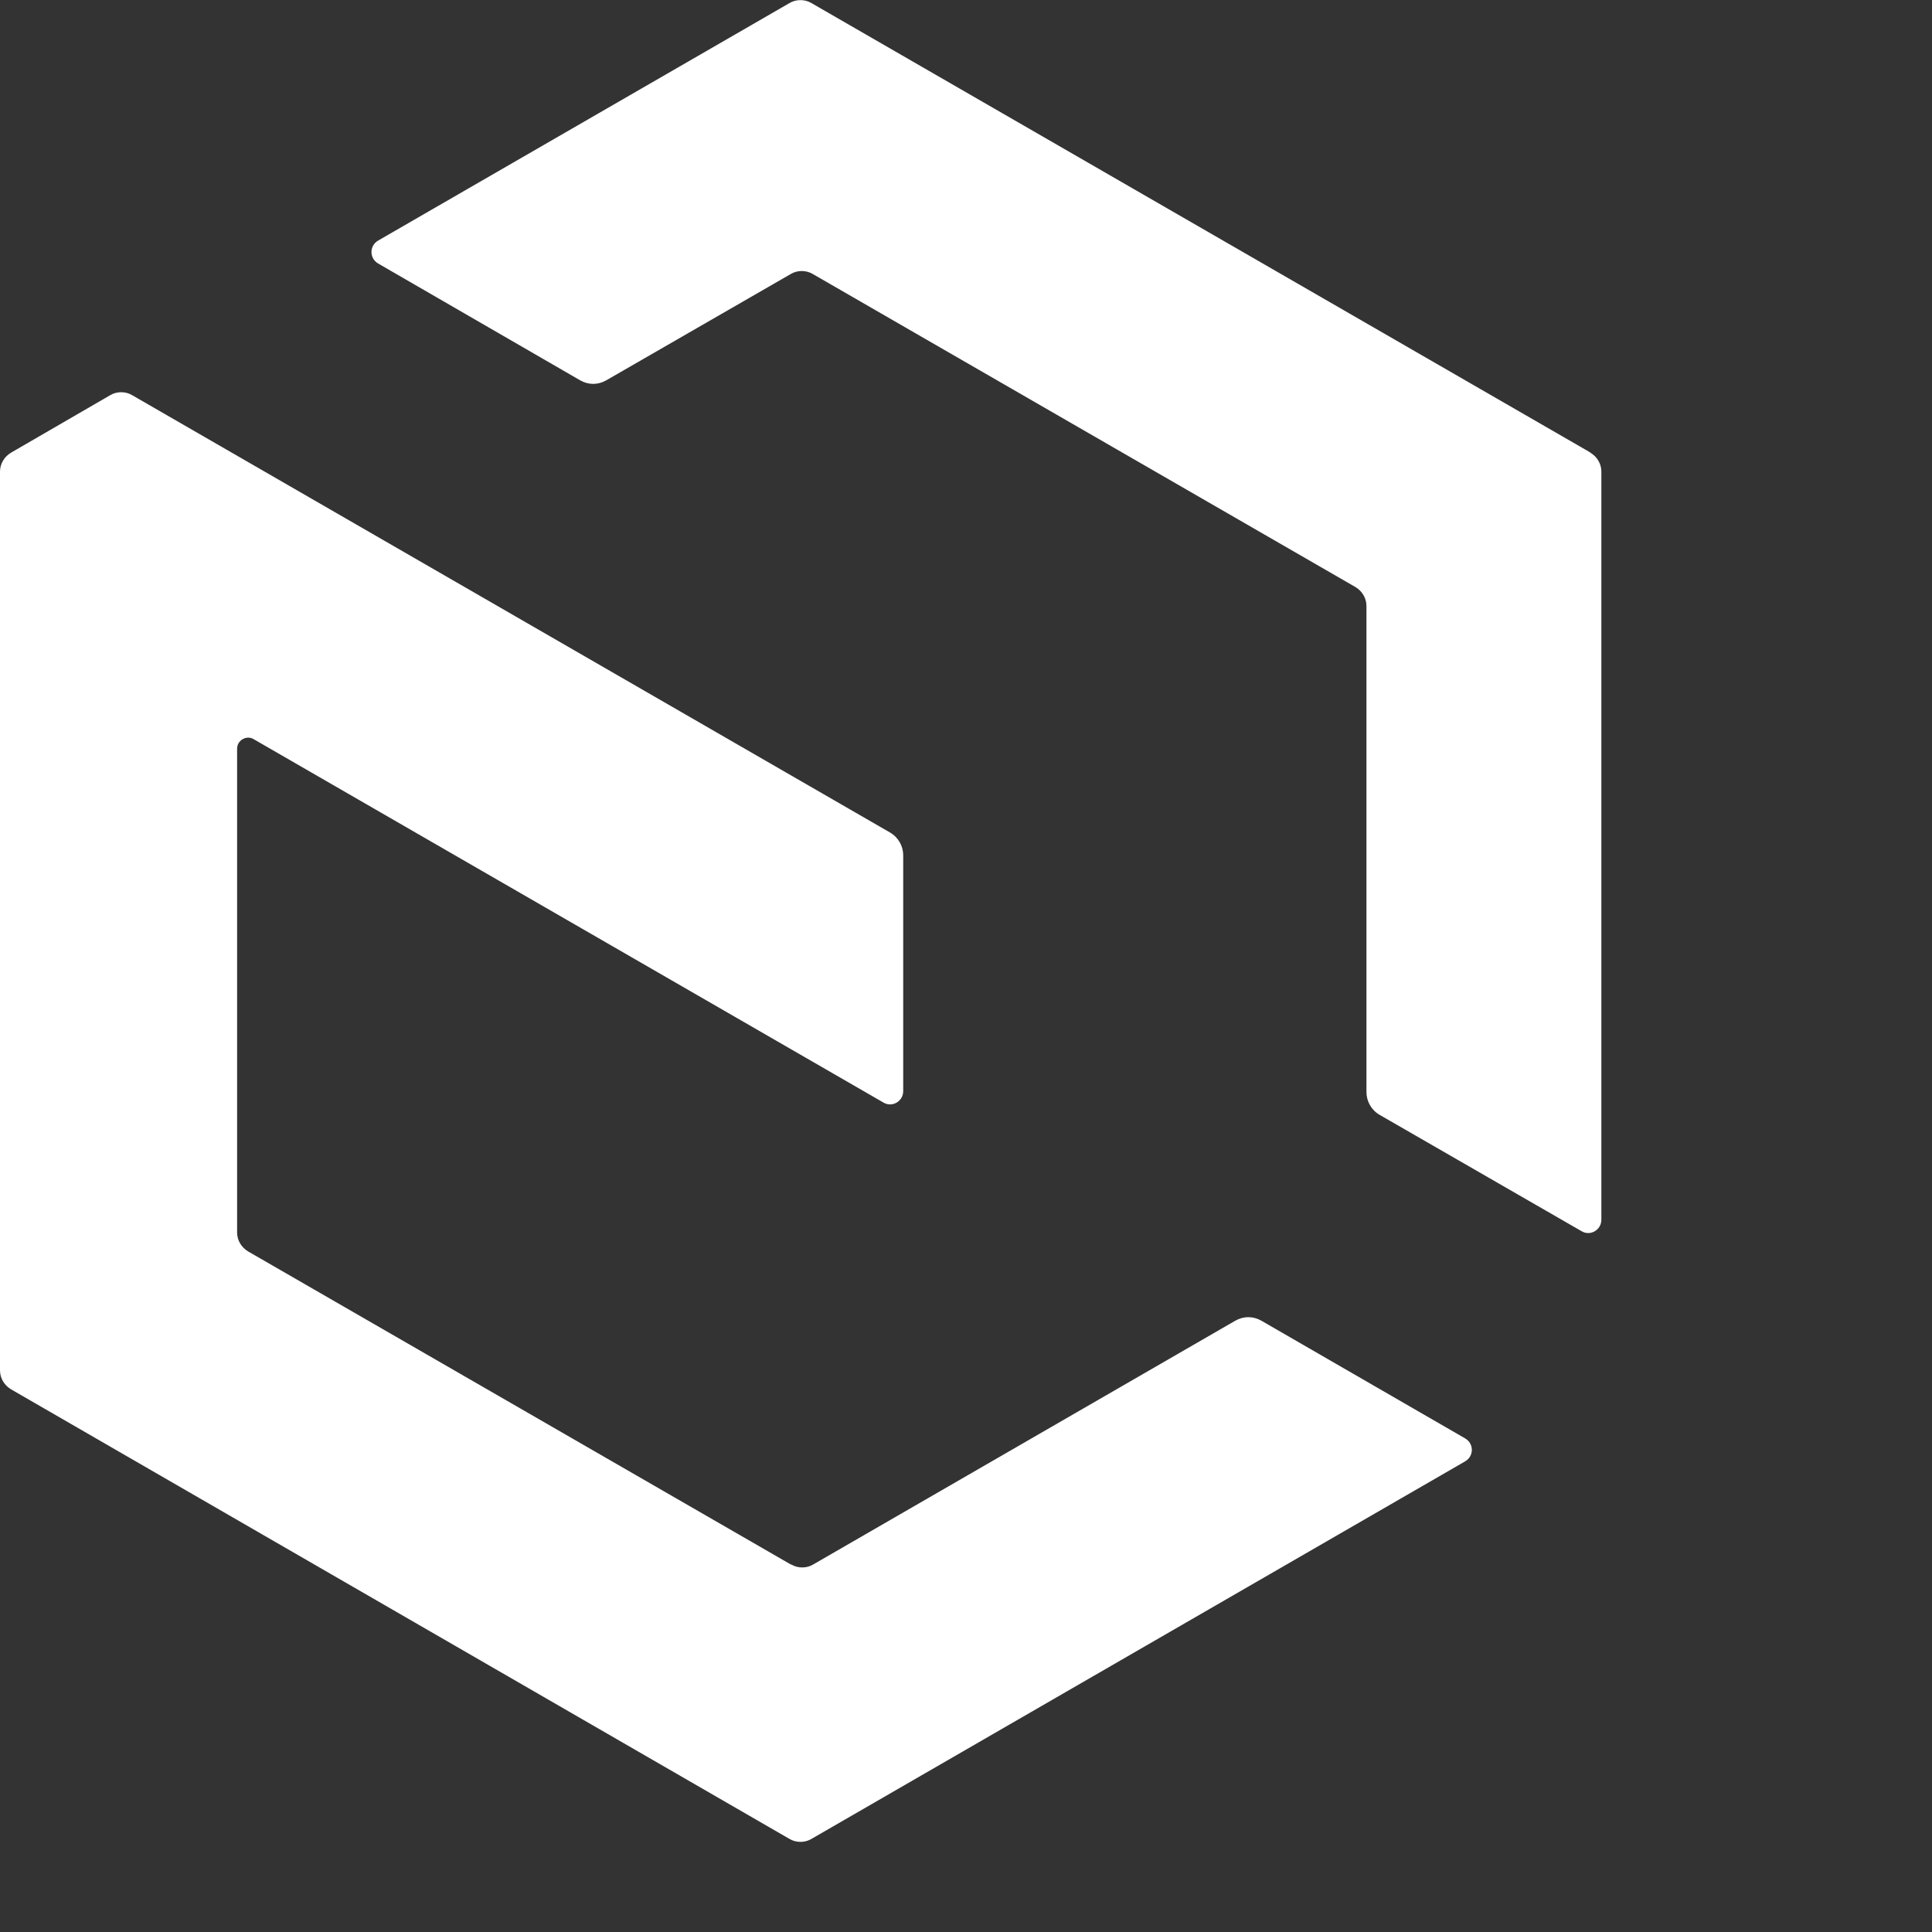
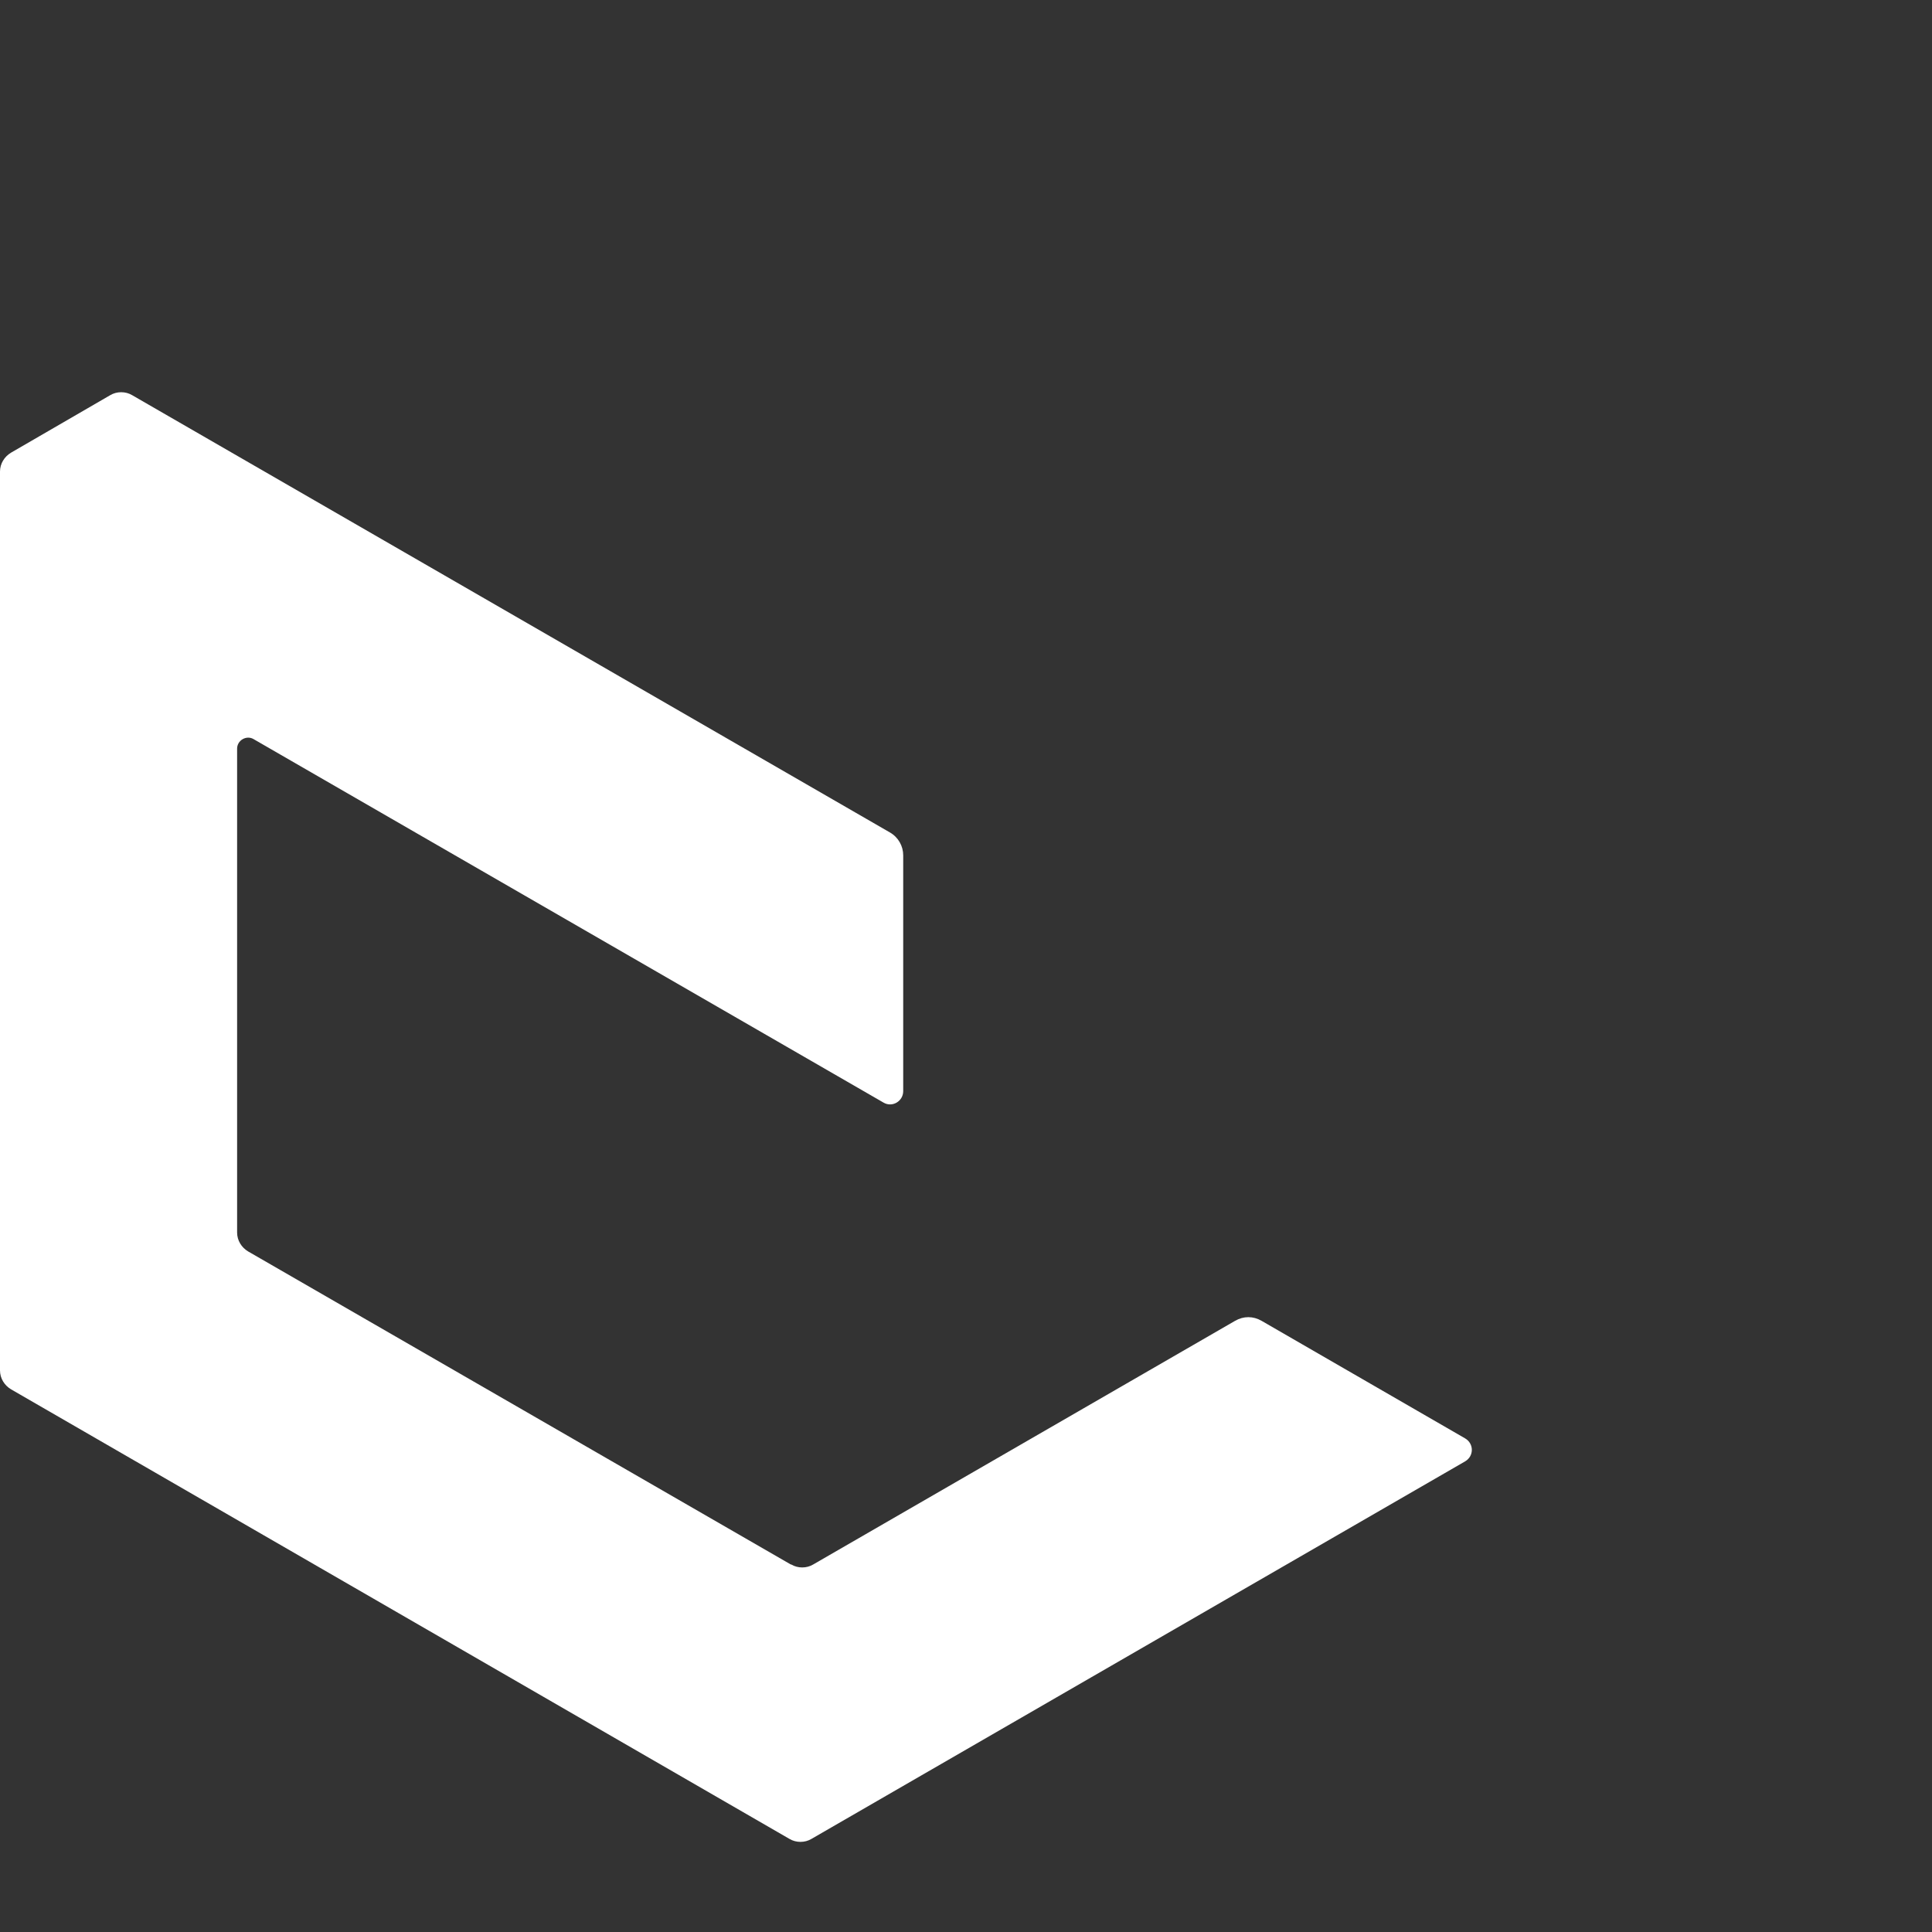
<svg xmlns="http://www.w3.org/2000/svg" width="44" height="44" viewBox="0 0 44 44">
  <rect x="0" y="0" width="44" height="44" fill="#333333" stroke="none" />
  <path d="M18.01,35.63l-12.36-7.13c-.15-.09-.25-.25-.25-.43v-11.02c0-.19.21-.31.37-.22l14.35,8.28c.2.12.45-.03.45-.26v-5.37c0-.21-.11-.41-.3-.52L3.01,9c-.15-.09-.35-.09-.5,0l-2.26,1.31c-.15.09-.25.25-.25.43v20.47c0,.18.1.34.25.43l17.73,10.24c.15.09.35.09.5,0l14.89-8.6c.2-.12.2-.4,0-.52l-4.64-2.68c-.19-.11-.41-.11-.6,0l-9.61,5.55c-.15.09-.35.09-.5,0Z" fill="#ffffff" />
-   <path d="M36.21,10.3L18.48.07c-.15-.09-.35-.09-.5,0l-9.37,5.41c-.2.12-.2.4,0,.52l4.6,2.66c.19.11.41.11.6,0l4.2-2.42c.15-.09.35-.09.5,0l12.36,7.13c.15.09.25.25.25.43v11.07c0,.21.11.41.3.52l4.6,2.65c.2.12.45-.03.45-.26V10.74c0-.18-.1-.34-.25-.43Z" fill="#ffffff" />
</svg>